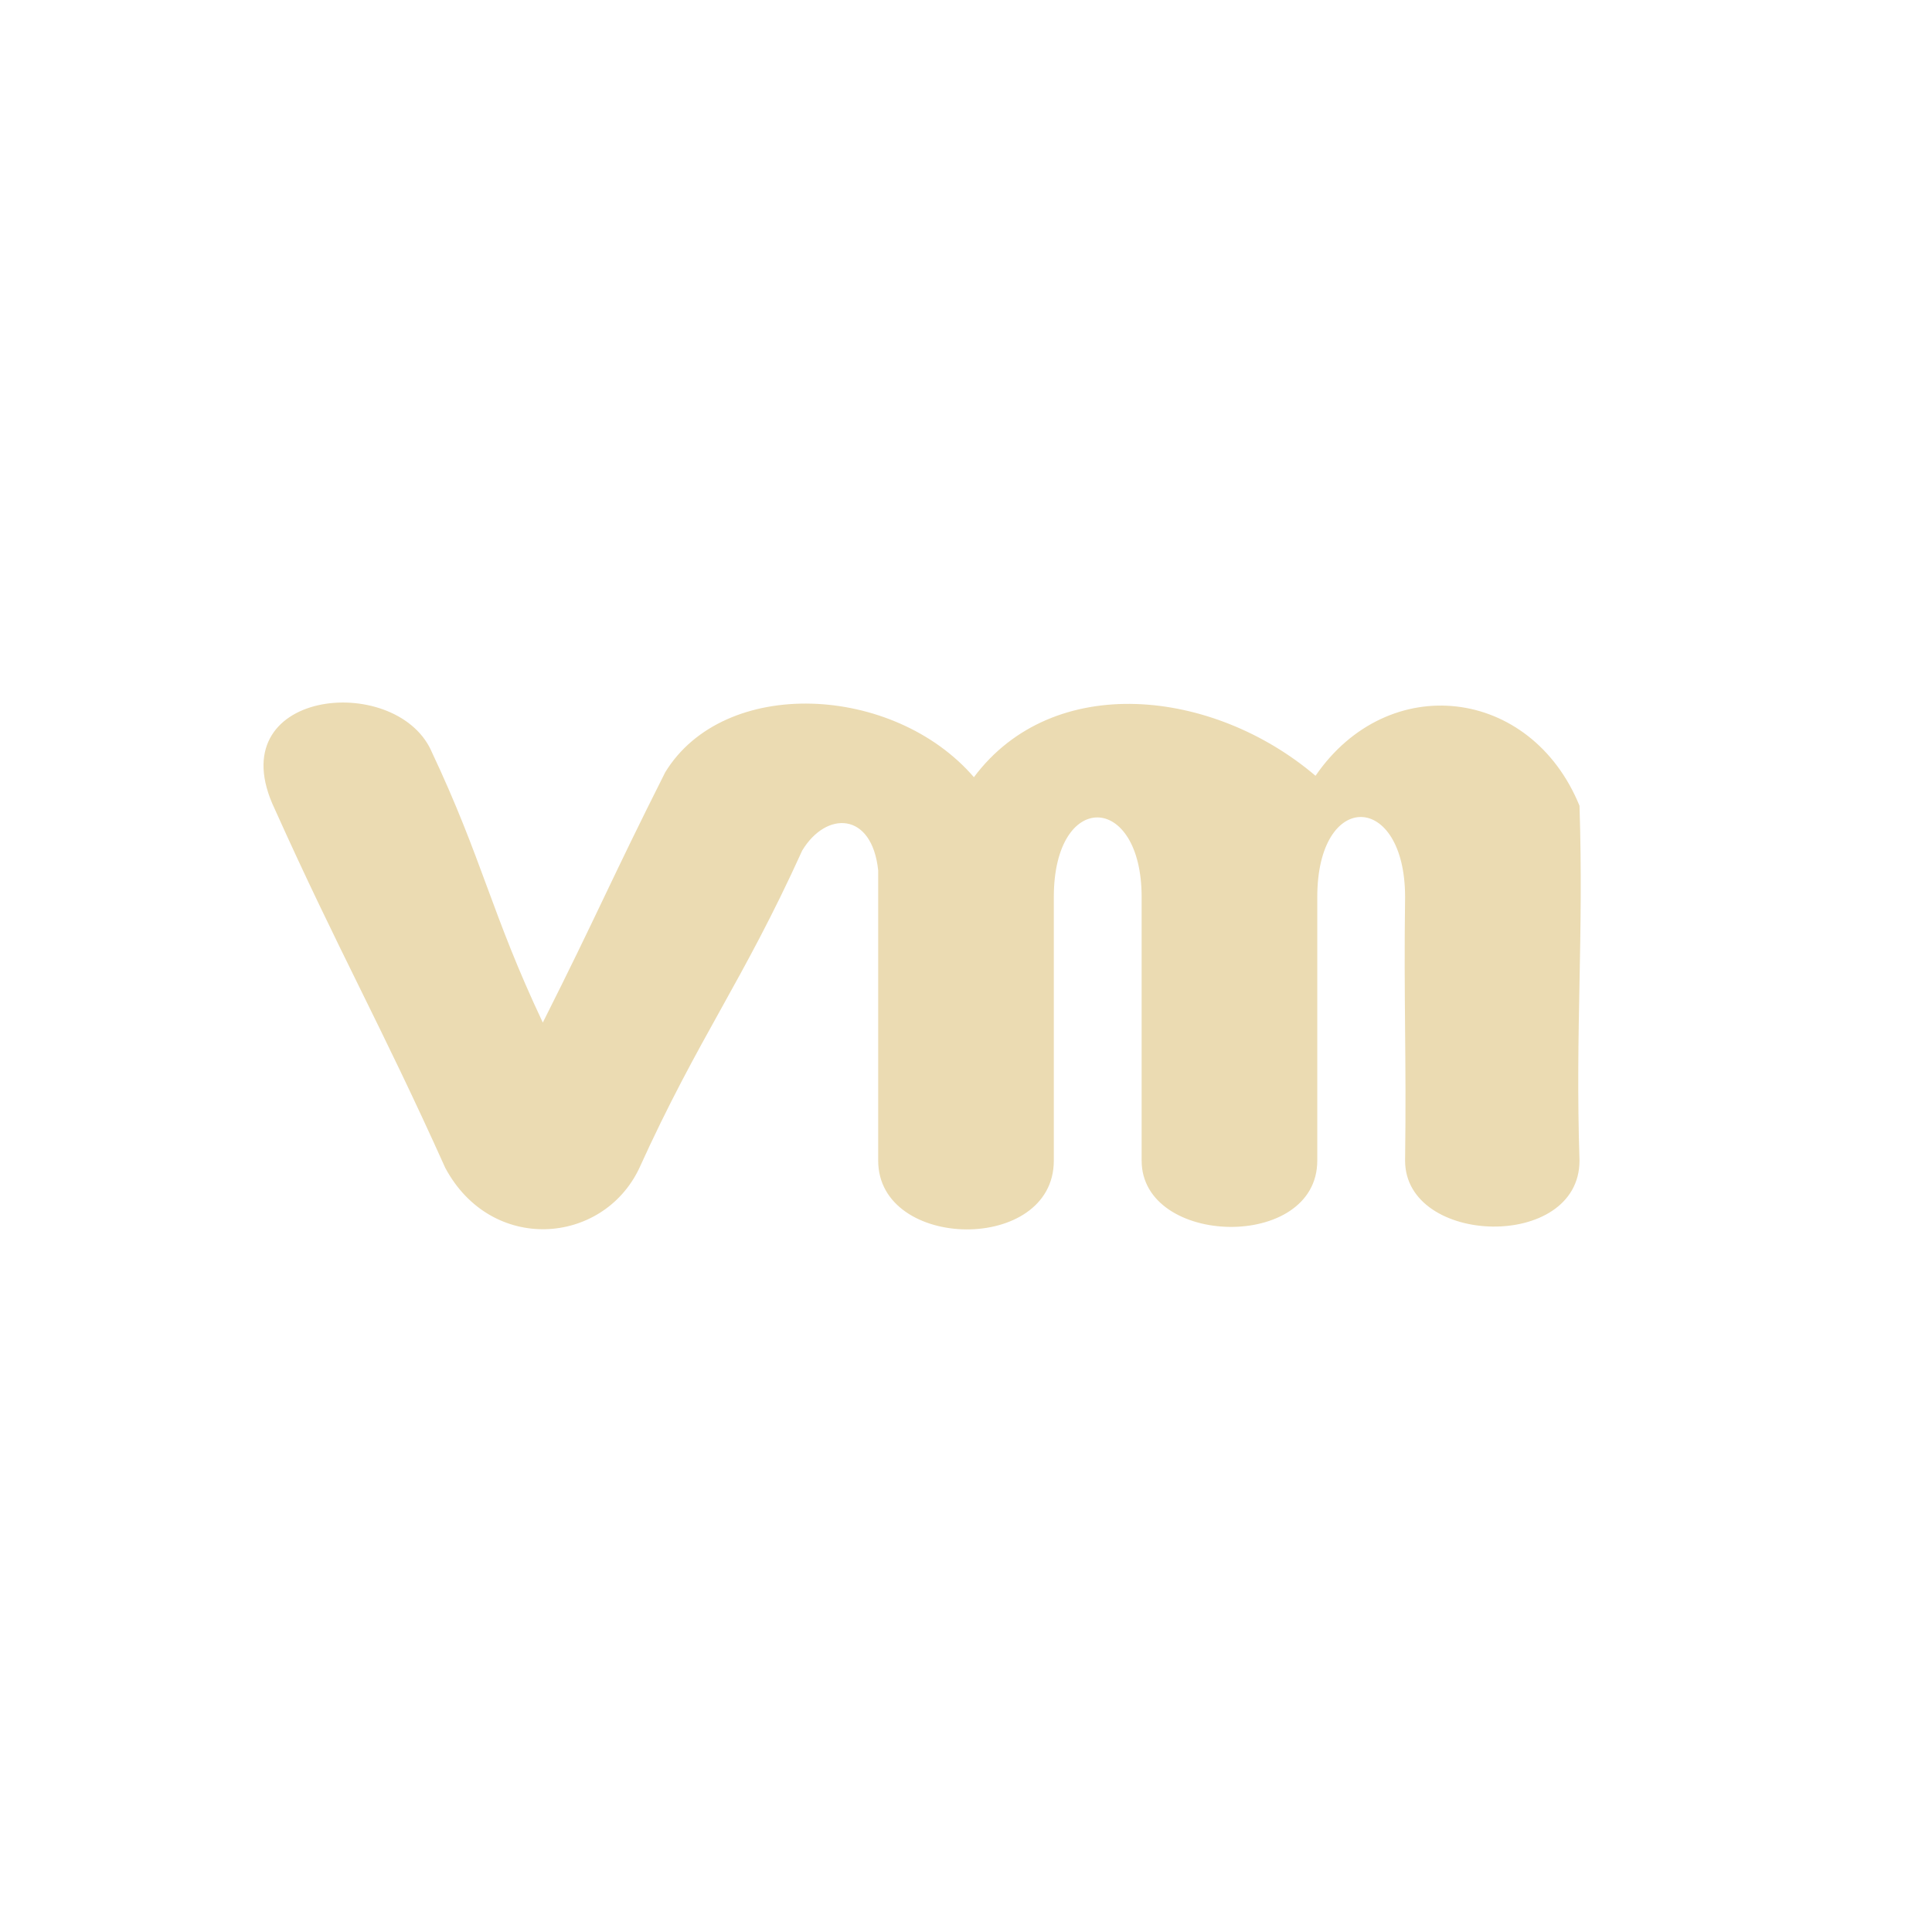
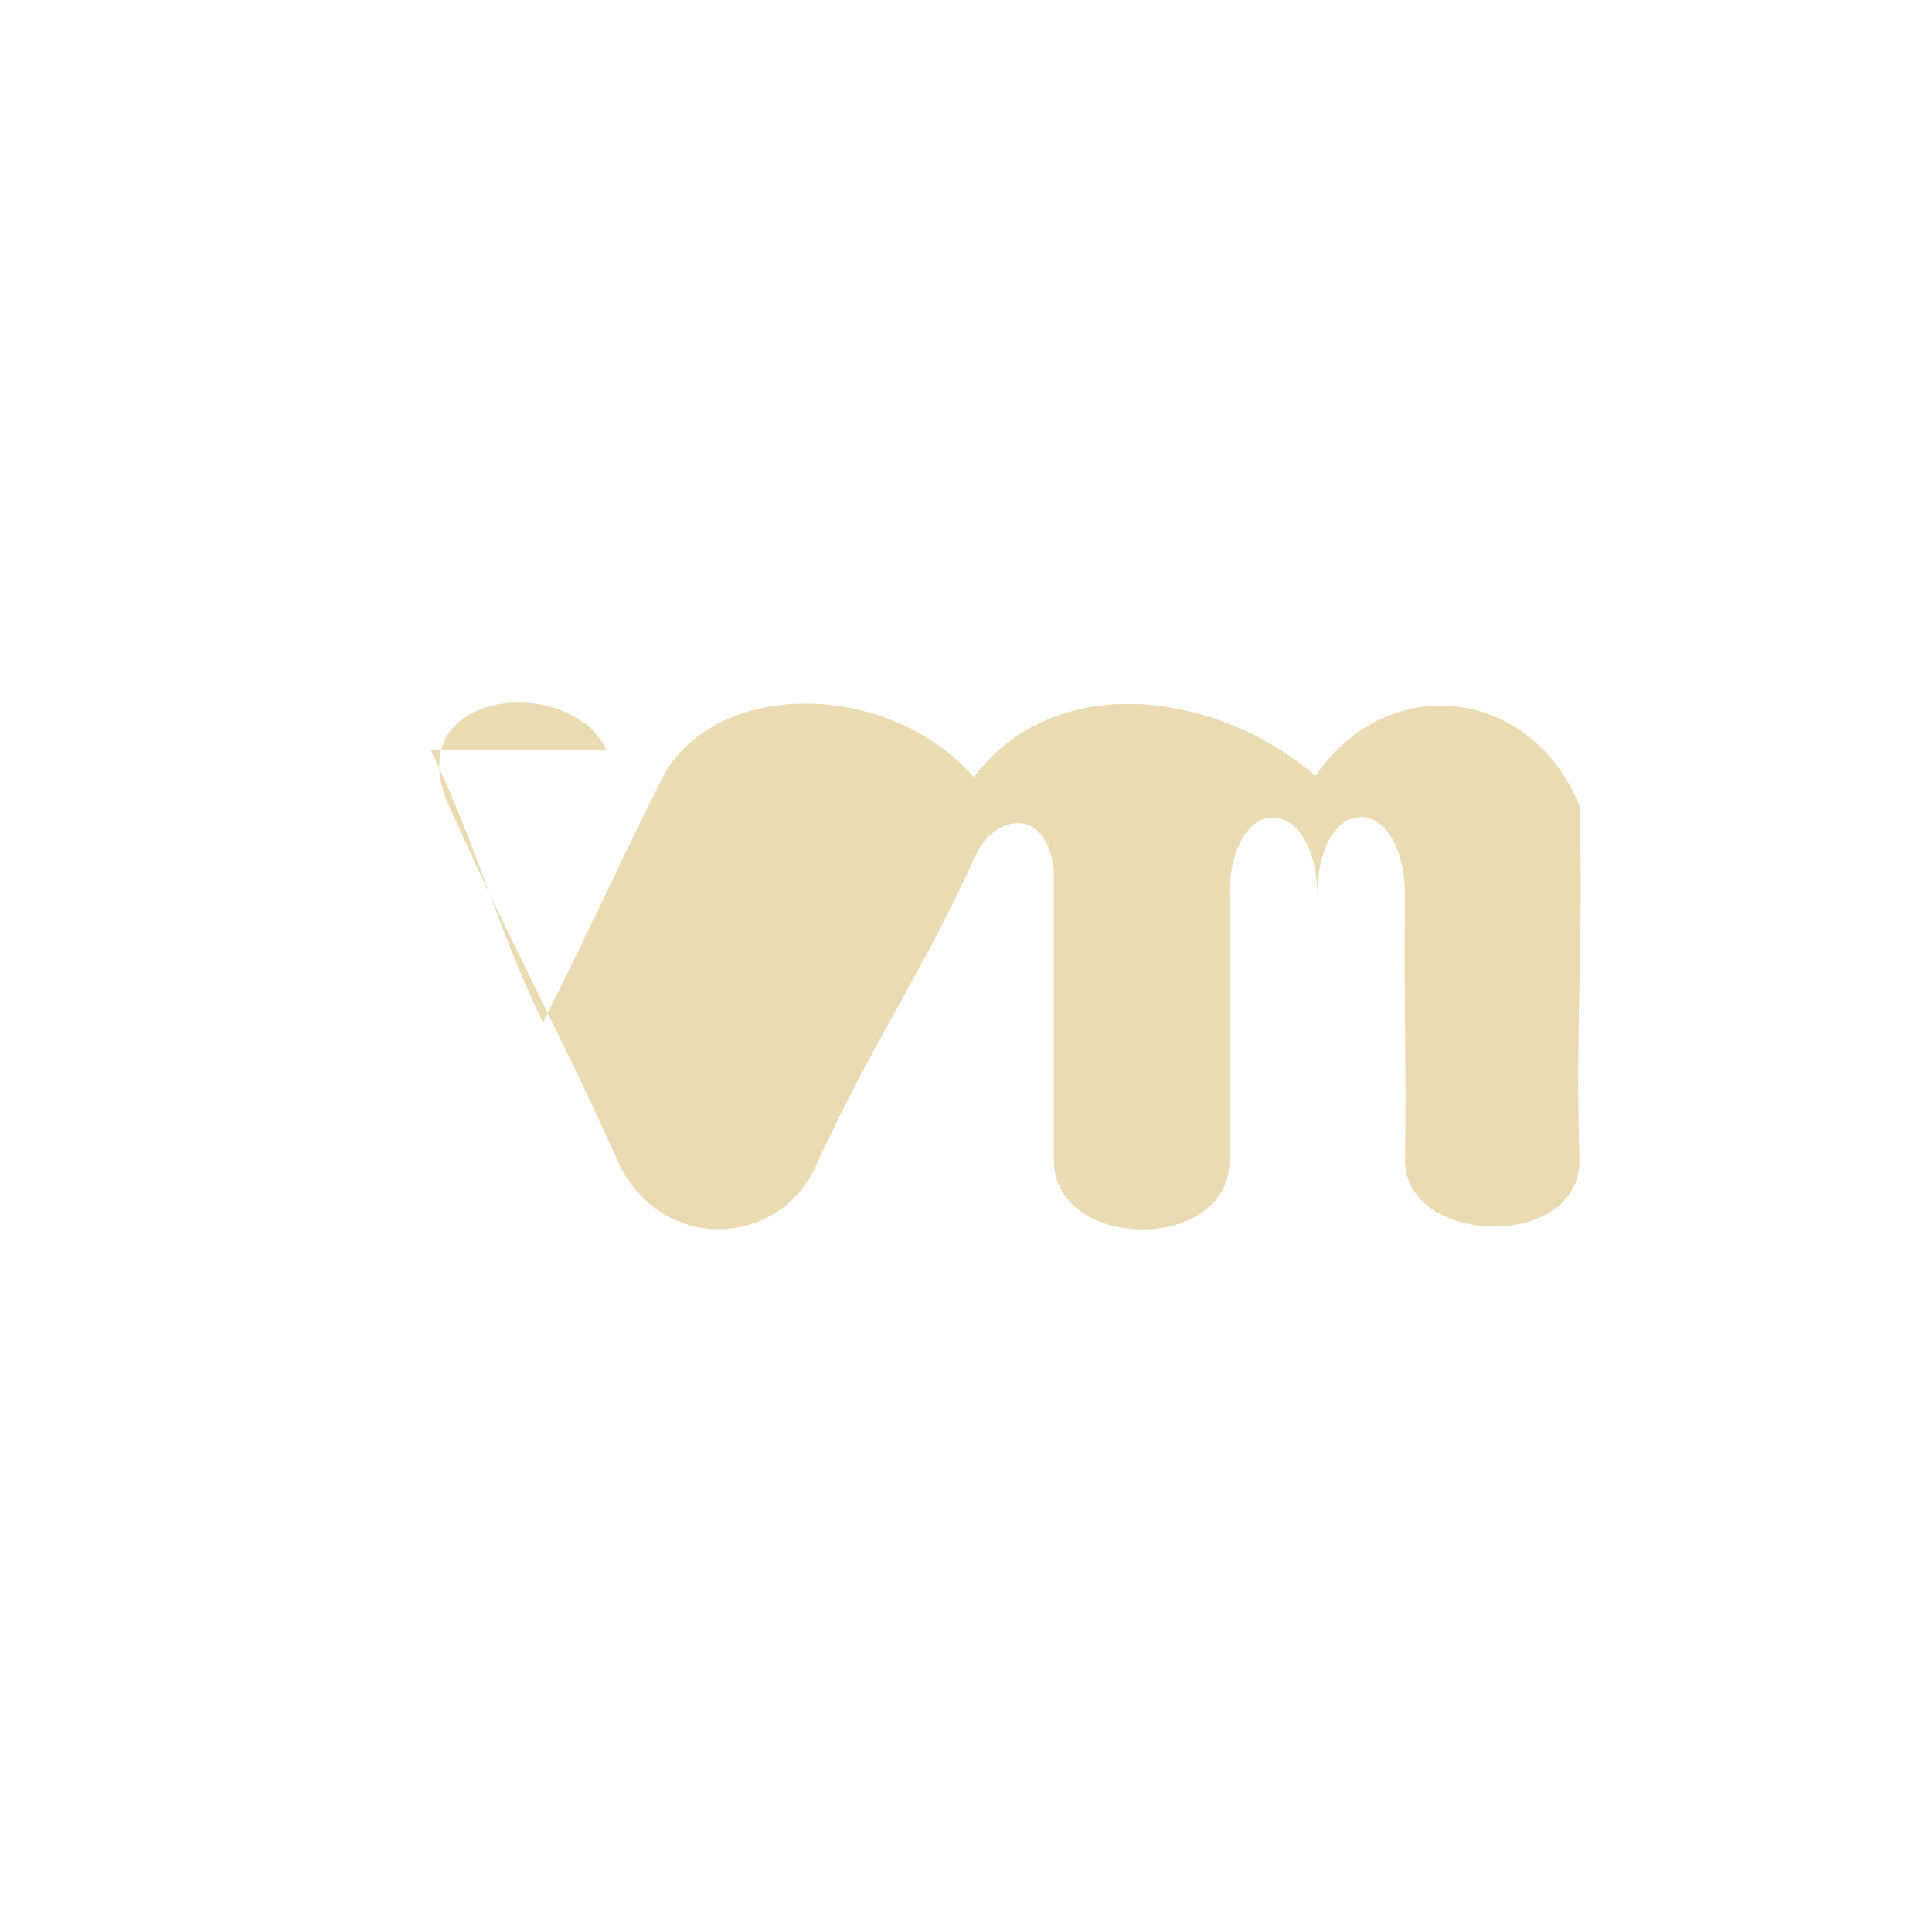
<svg xmlns="http://www.w3.org/2000/svg" width="22" height="22" version="1.1">
  <defs>
    <style id="current-color-scheme" type="text/css">.ColorScheme-Text { color:#ebdbb2; } .ColorScheme-Highlight { color:#458588; }</style>
  </defs>
-   <path class="ColorScheme-Text" d="m4.908 8.544c0.586 1.24 0.687 1.86 1.273 3.1 0.62-1.231 0.774-1.619 1.394-2.85 0.67-1.096 2.599-1.006 3.515 0.056 0.901-1.206 2.721-1.011 3.89-0.016 0.827-1.204 2.452-1.014 3.006 0.341 0.049 1.508-0.049 2.534 0 4.041 0 1.031-1.986 0.972-1.986 0 0.016-1.181-0.016-1.82 0-3.001 0-1.201-1-1.23-1 0v3.001c0 1.032-2 0.981-2 0v-3.001c0-1.193-1-1.225-1 0v3.001c0 1.061-2 1.028-2 0v-3.306c-0.071-0.668-0.592-0.678-0.865-0.225-0.685 1.51-1.174 2.115-1.859 3.625-0.419 0.869-1.682 0.967-2.206-0.012-0.727-1.618-1.215-2.469-1.942-4.087-0.648-1.361 1.366-1.563 1.781-0.666z" fill="currentColor" fill-rule="evenodd" />
+   <path class="ColorScheme-Text" d="m4.908 8.544c0.586 1.24 0.687 1.86 1.273 3.1 0.62-1.231 0.774-1.619 1.394-2.85 0.67-1.096 2.599-1.006 3.515 0.056 0.901-1.206 2.721-1.011 3.89-0.016 0.827-1.204 2.452-1.014 3.006 0.341 0.049 1.508-0.049 2.534 0 4.041 0 1.031-1.986 0.972-1.986 0 0.016-1.181-0.016-1.82 0-3.001 0-1.201-1-1.23-1 0v3.001v-3.001c0-1.193-1-1.225-1 0v3.001c0 1.061-2 1.028-2 0v-3.306c-0.071-0.668-0.592-0.678-0.865-0.225-0.685 1.51-1.174 2.115-1.859 3.625-0.419 0.869-1.682 0.967-2.206-0.012-0.727-1.618-1.215-2.469-1.942-4.087-0.648-1.361 1.366-1.563 1.781-0.666z" fill="currentColor" fill-rule="evenodd" />
</svg>